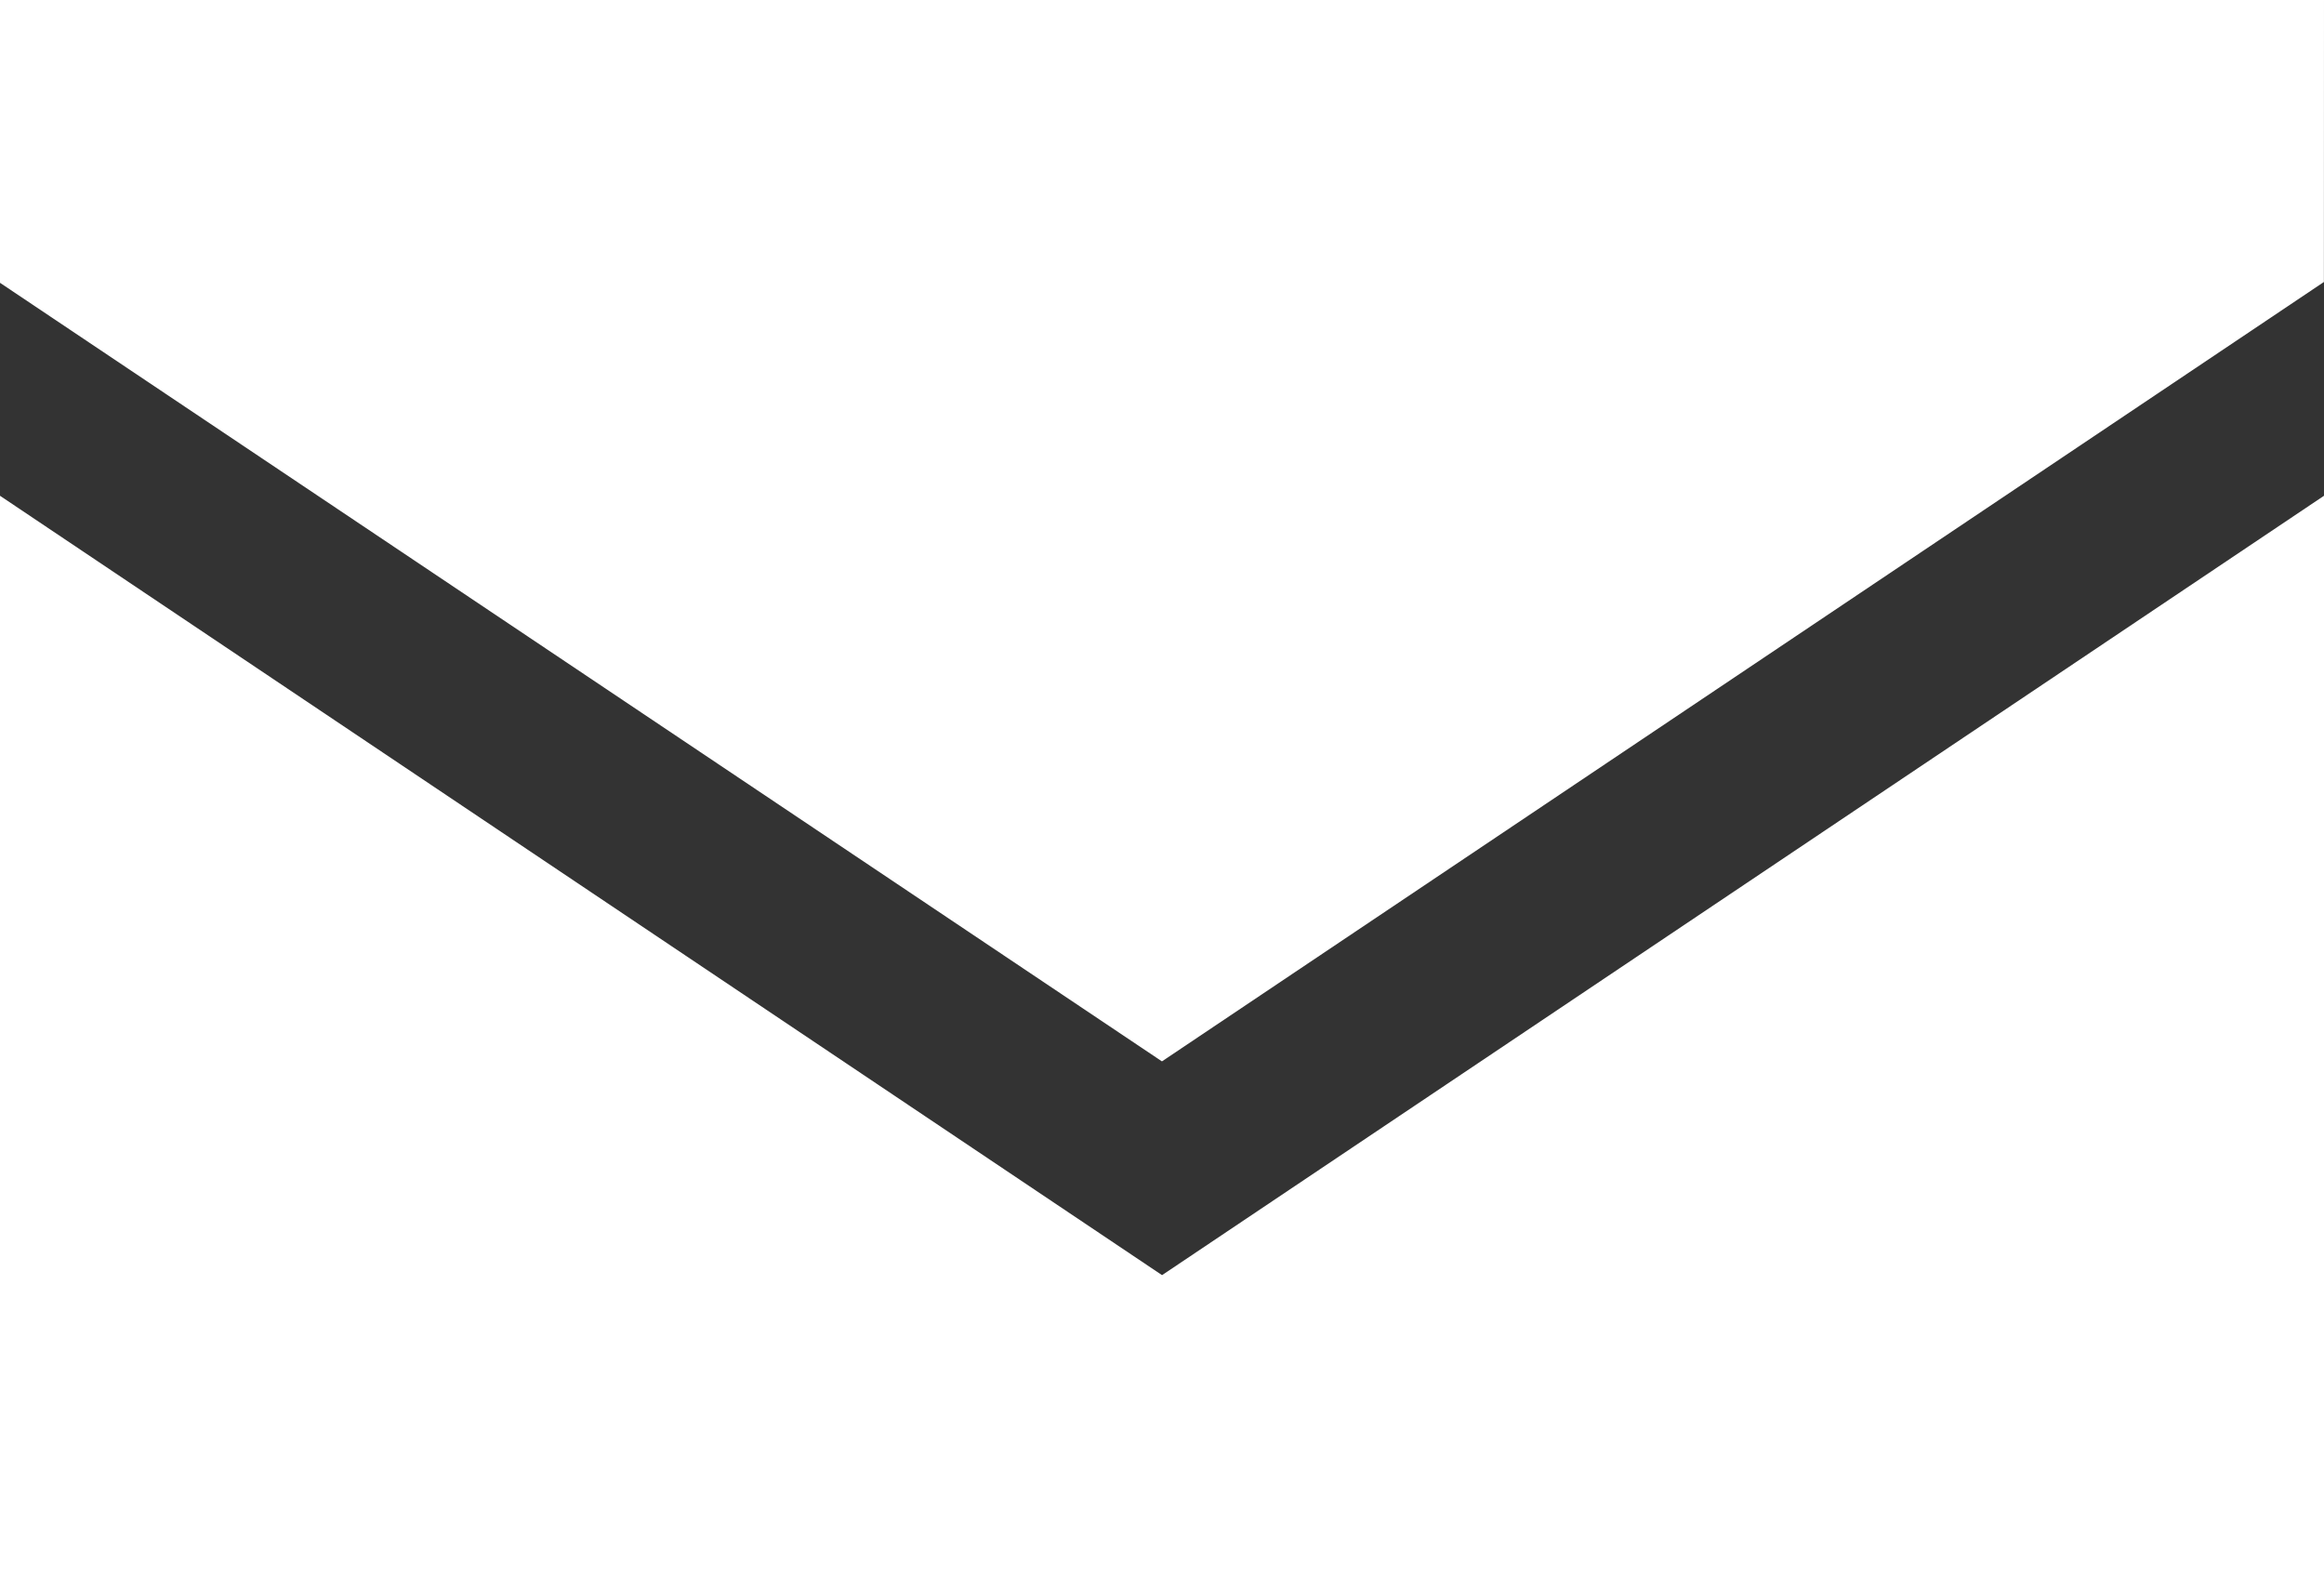
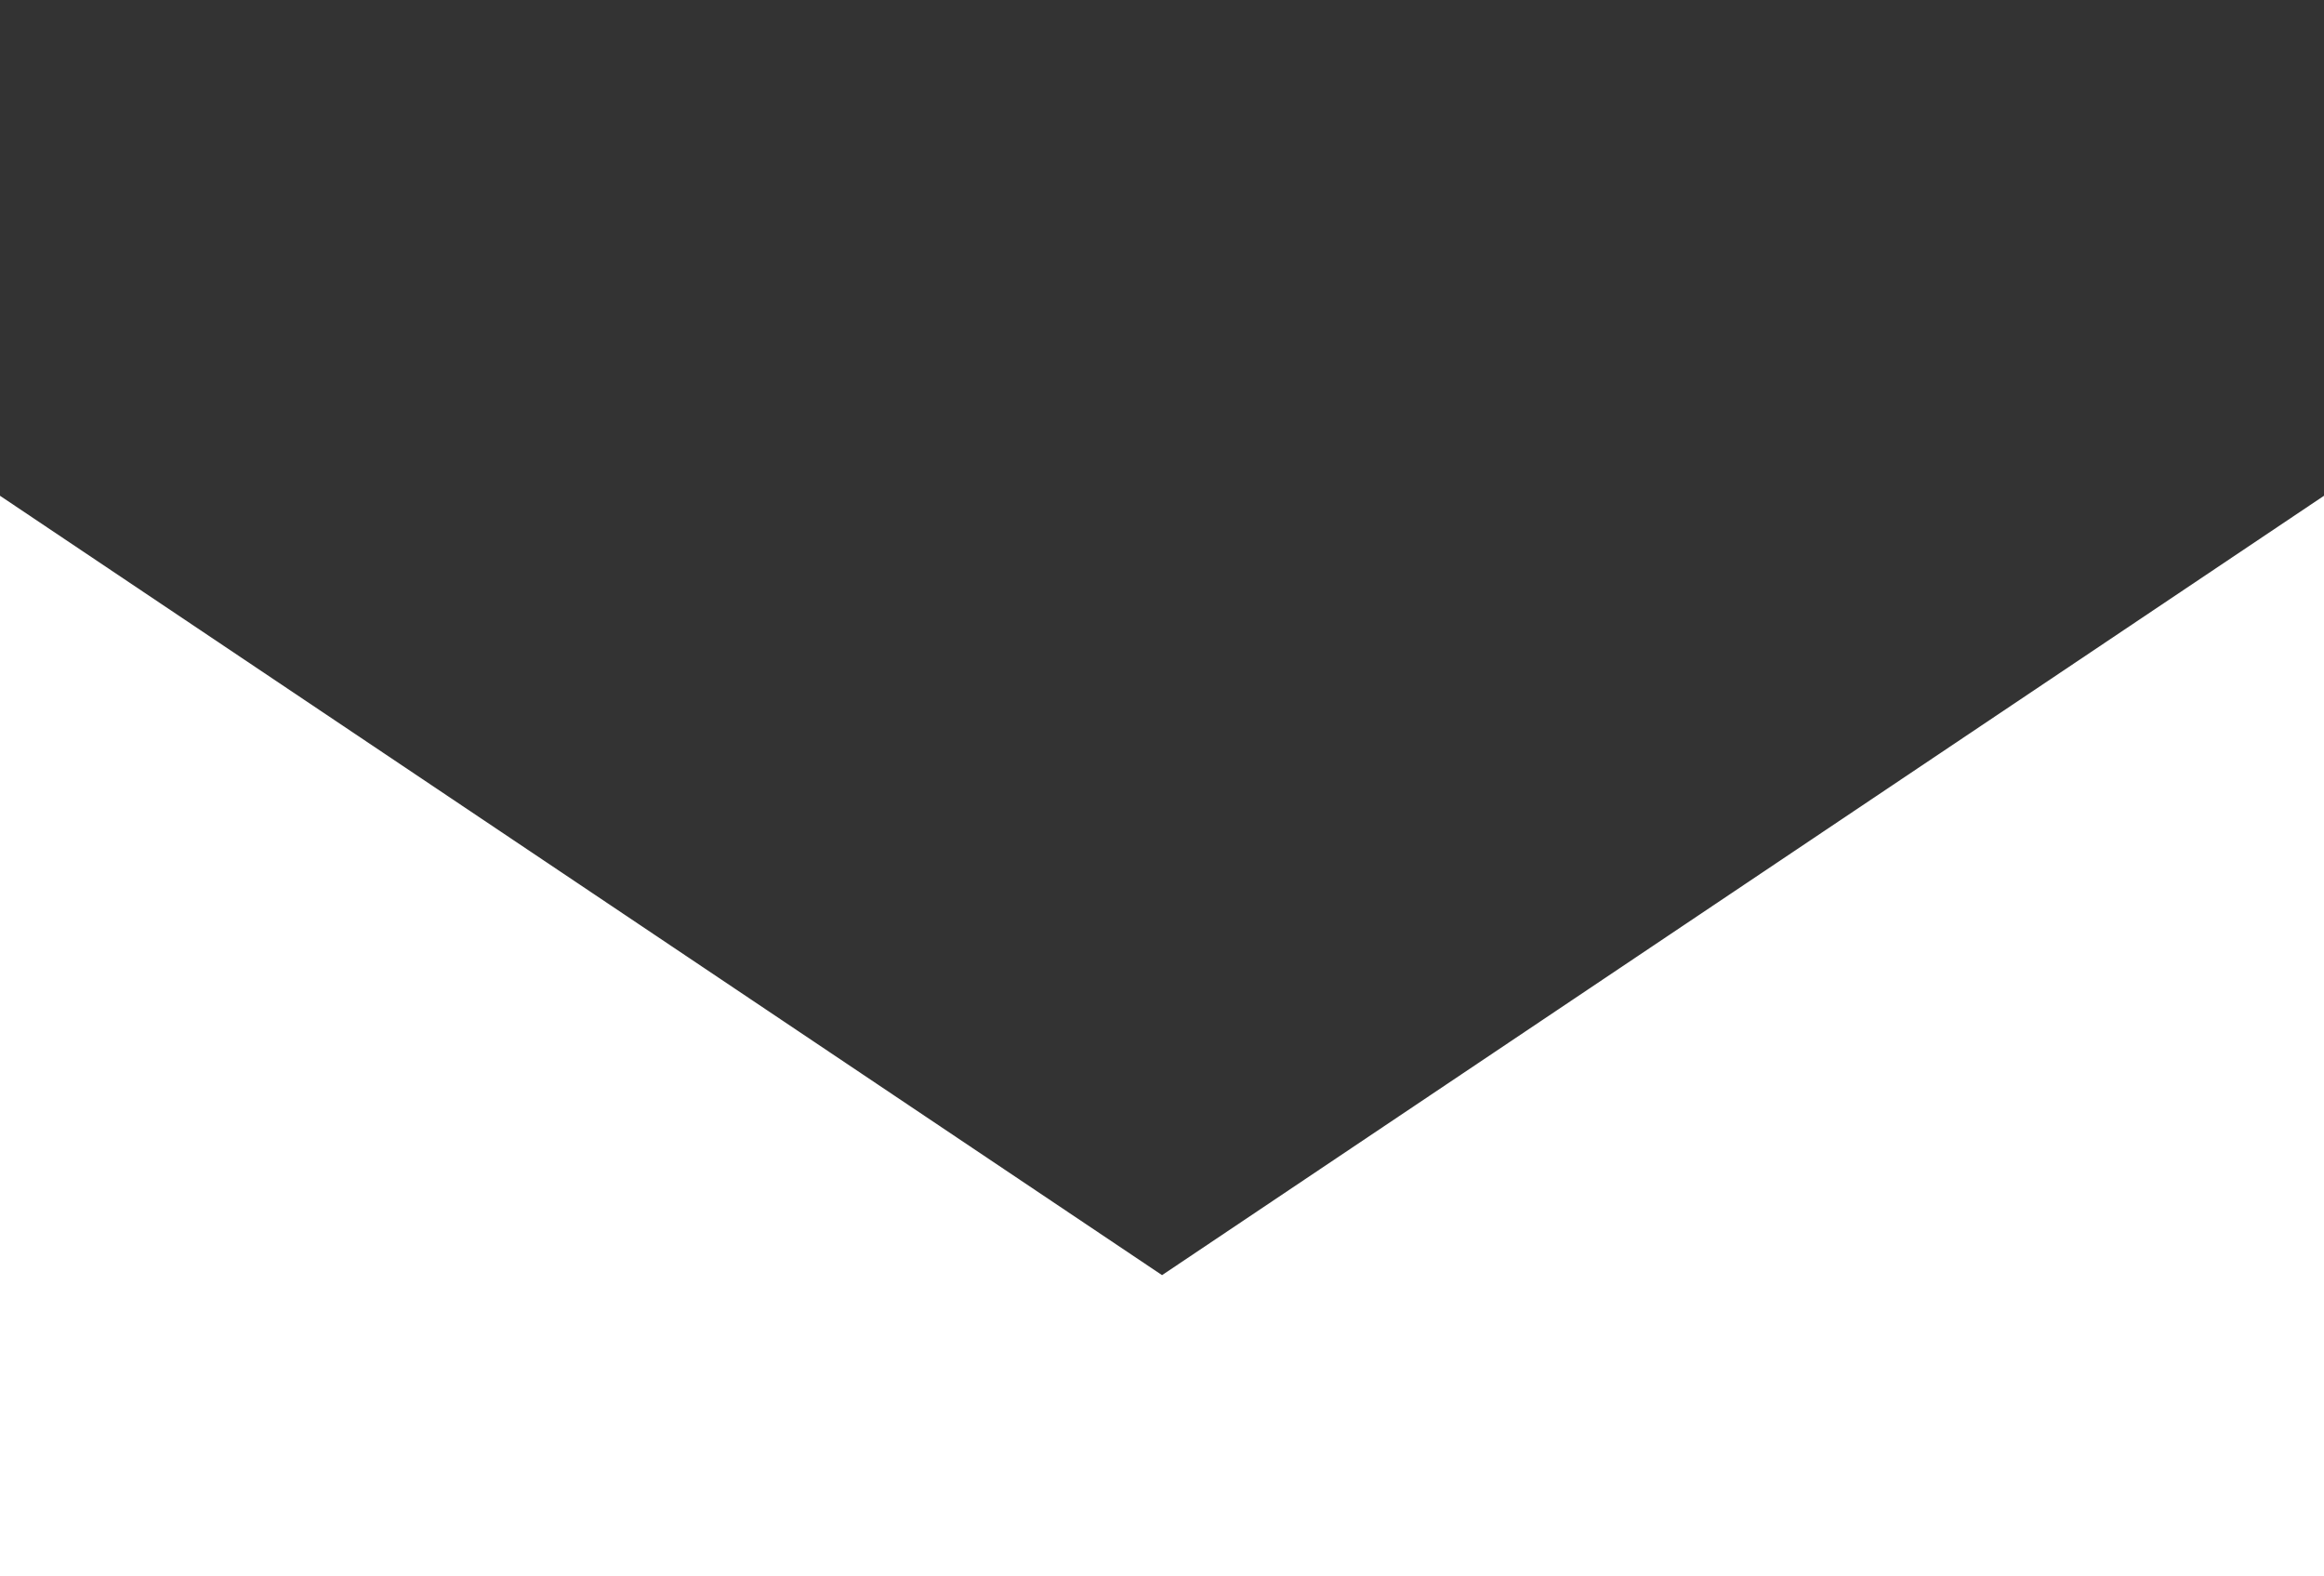
<svg xmlns="http://www.w3.org/2000/svg" width="22.965" height="15.573" viewBox="0 0 22.965 15.573">
  <rect x="0" y="0" width="22.965" height="15.573" fill="#333333" stroke="none" />
  <g id="メール02" transform="translate(0 -68.8)">
-     <path id="パス_7" data-name="パス 7" d="M22.965,68.8H0v2.794l11.482,7.692,11.482-7.7Z" fill="#fff" />
    <path id="パス_8" data-name="パス 8" d="M0,178v10.675H22.965V178l-11.482,7.7Z" transform="translate(0 -104.302)" fill="#fff" />
  </g>
</svg>